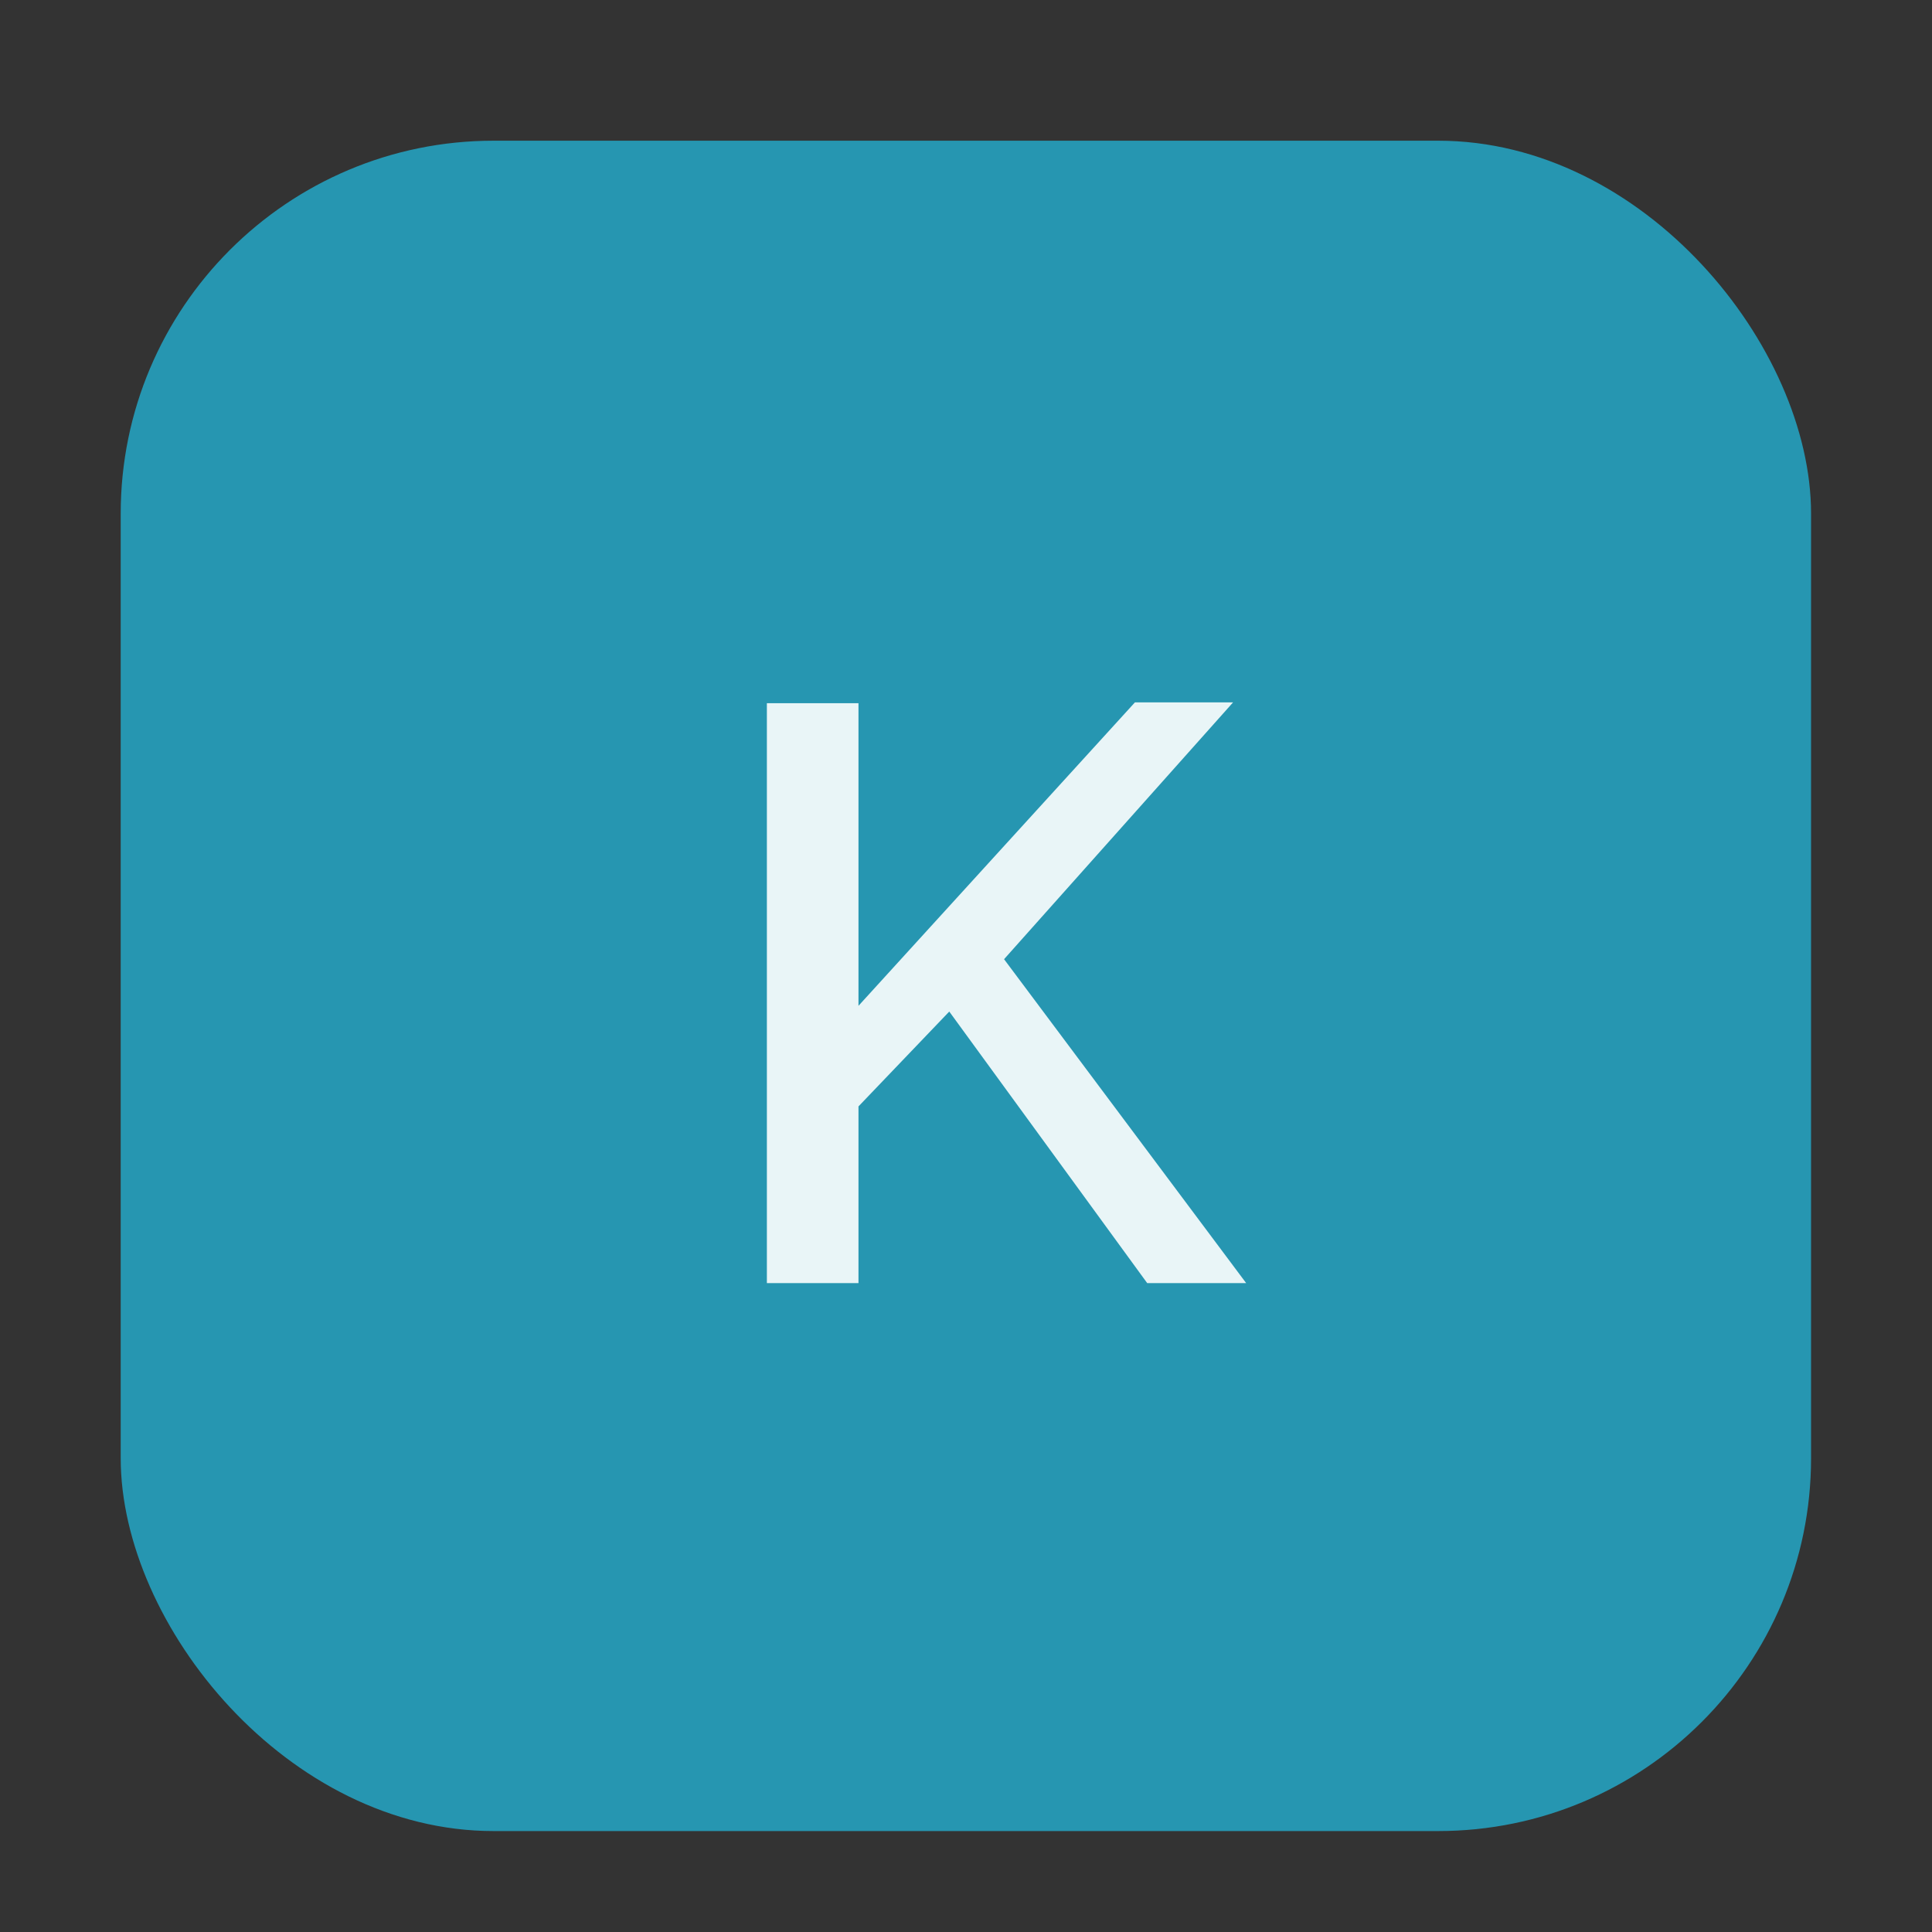
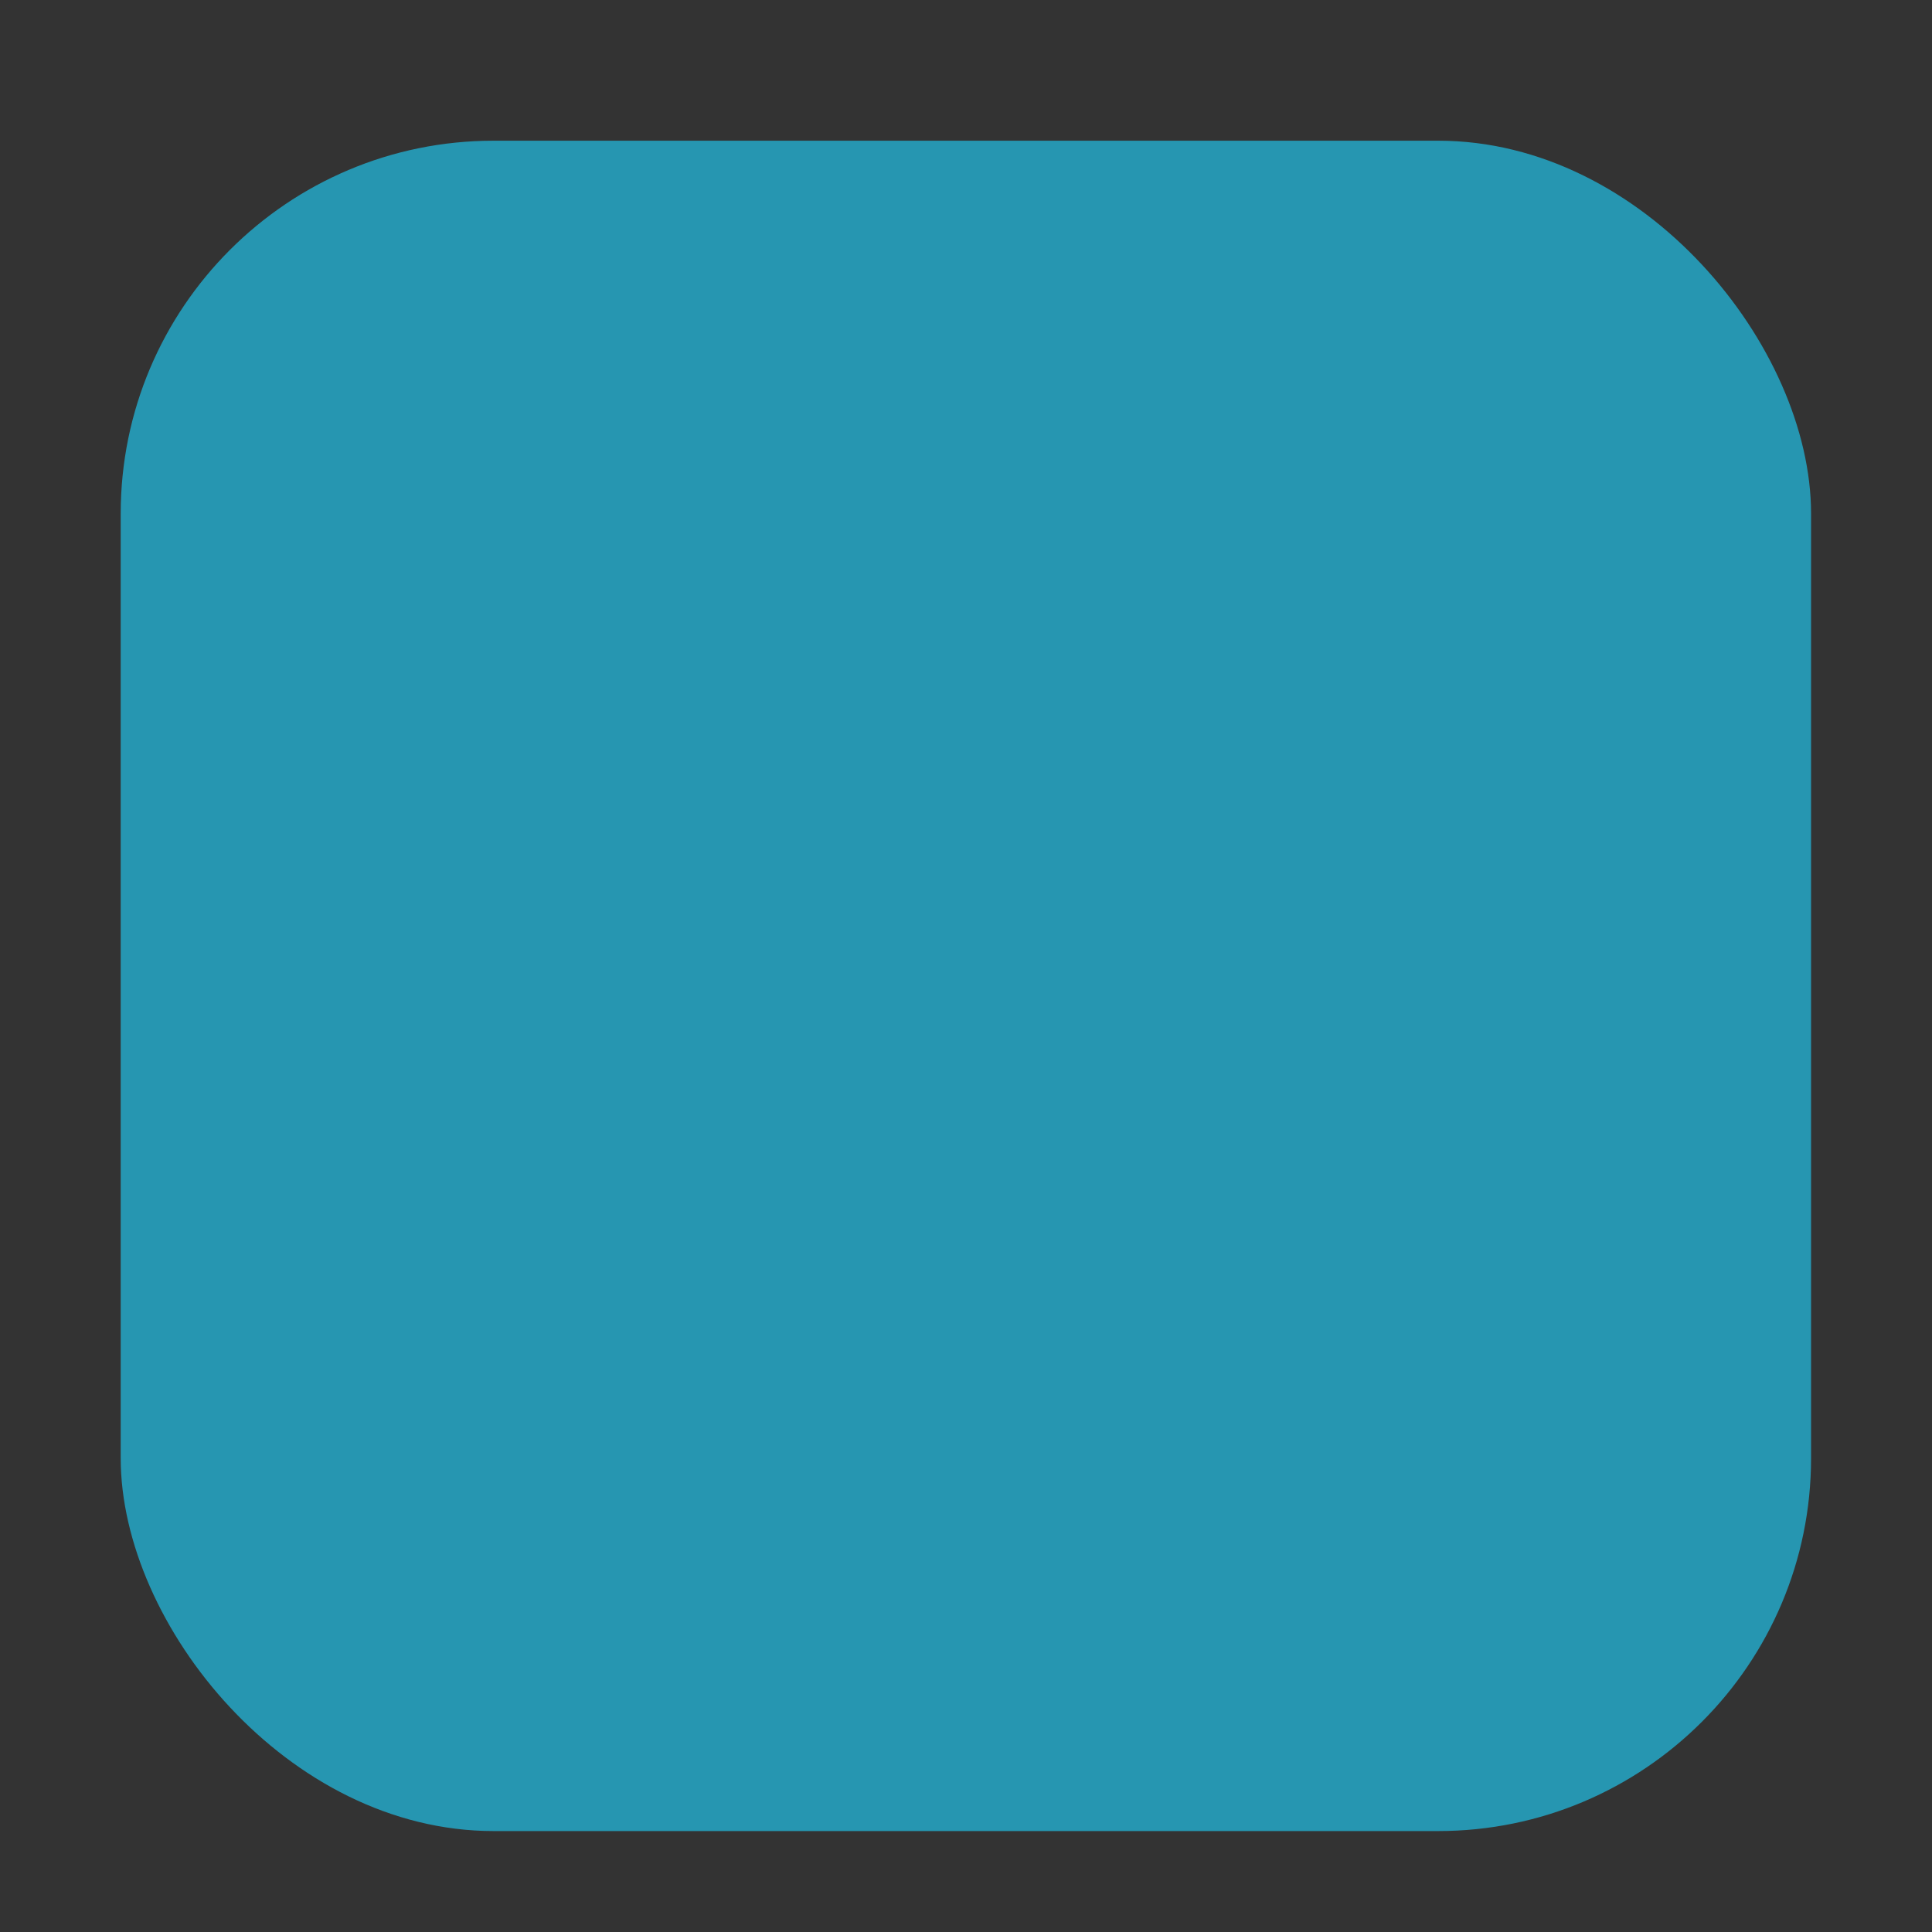
<svg xmlns="http://www.w3.org/2000/svg" id="Ebene_1" data-name="Ebene 1" viewBox="0 0 1417.32 1417.32">
  <rect x="0" y="0" width="1417.32" height="1417.32" fill="#333333" stroke="none" />
  <defs>
    <style>.cls-1{fill:#2696b1;}.cls-2{fill:#e9f5f7;}</style>
  </defs>
  <g id="K">
    <rect class="cls-1" x="88.55" y="103.22" width="1240.05" height="1240.05" rx="273.54" />
-     <path class="cls-2" d="M562.58,941.27V515.87h67.2v222l202.8-222.6h72l-168,188.4,177.6,237.6h-72.6l-145.2-199.2-66.6,69.6v129.6Z" />
  </g>
</svg>